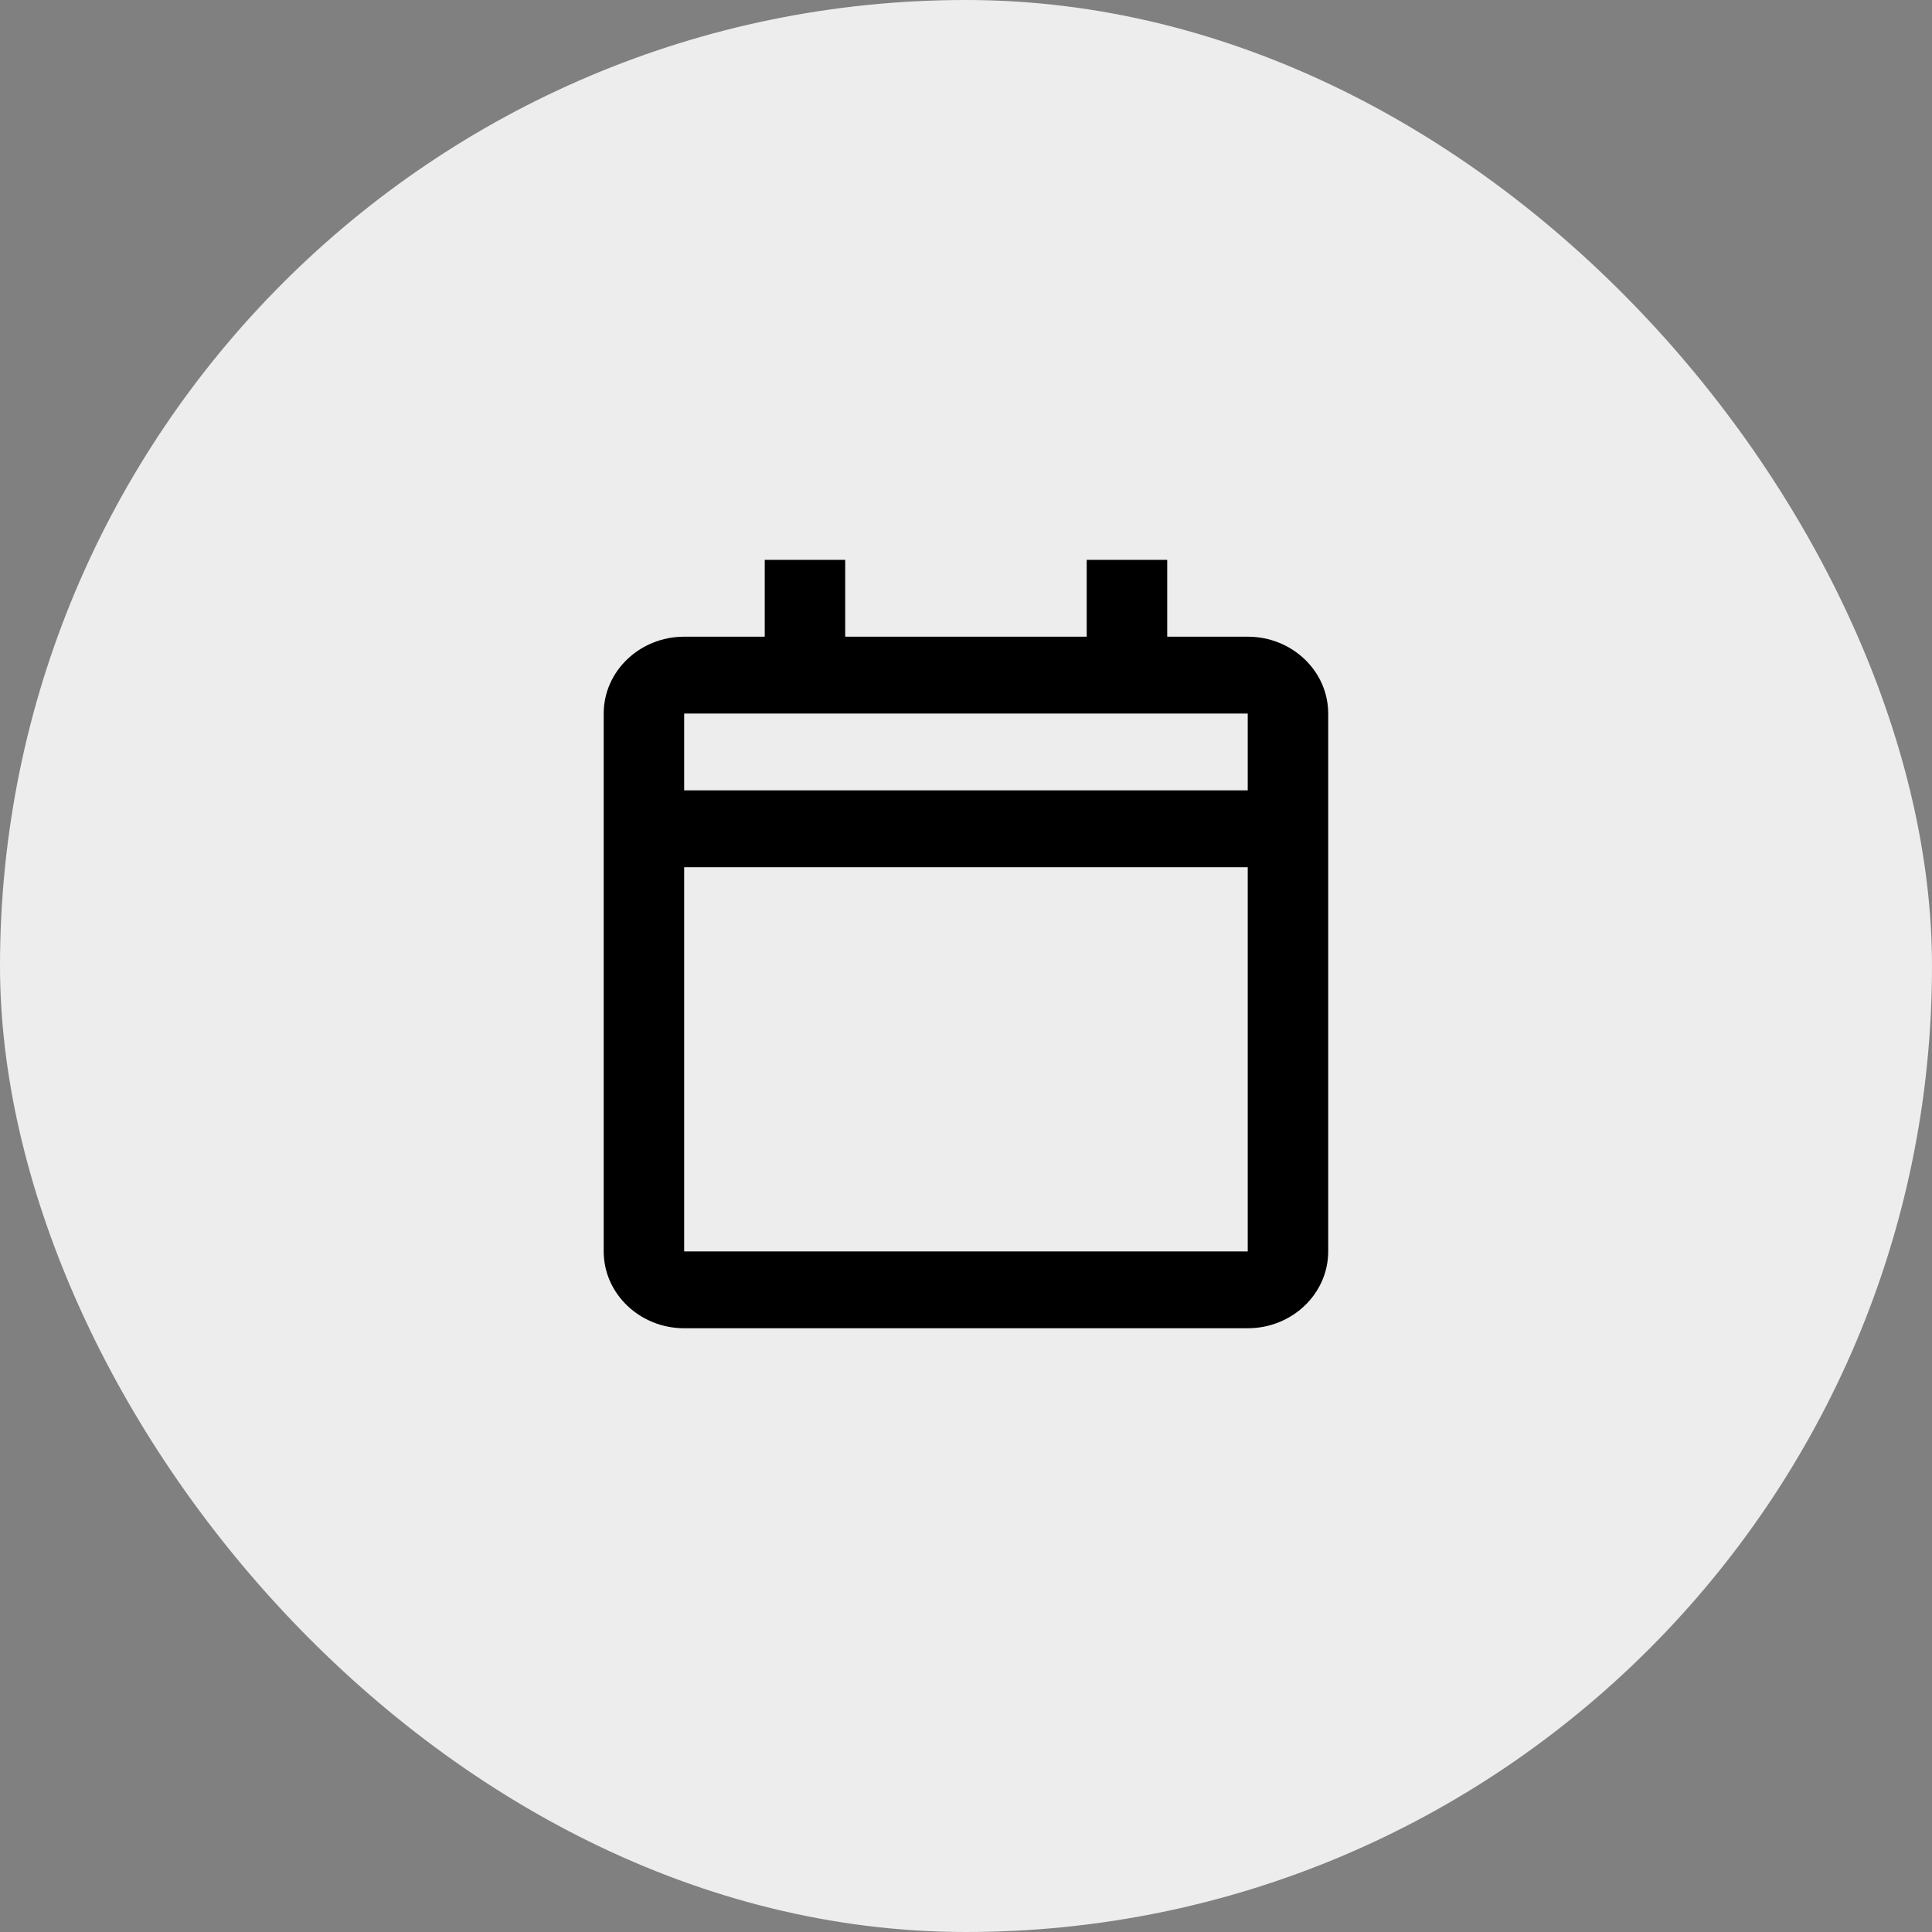
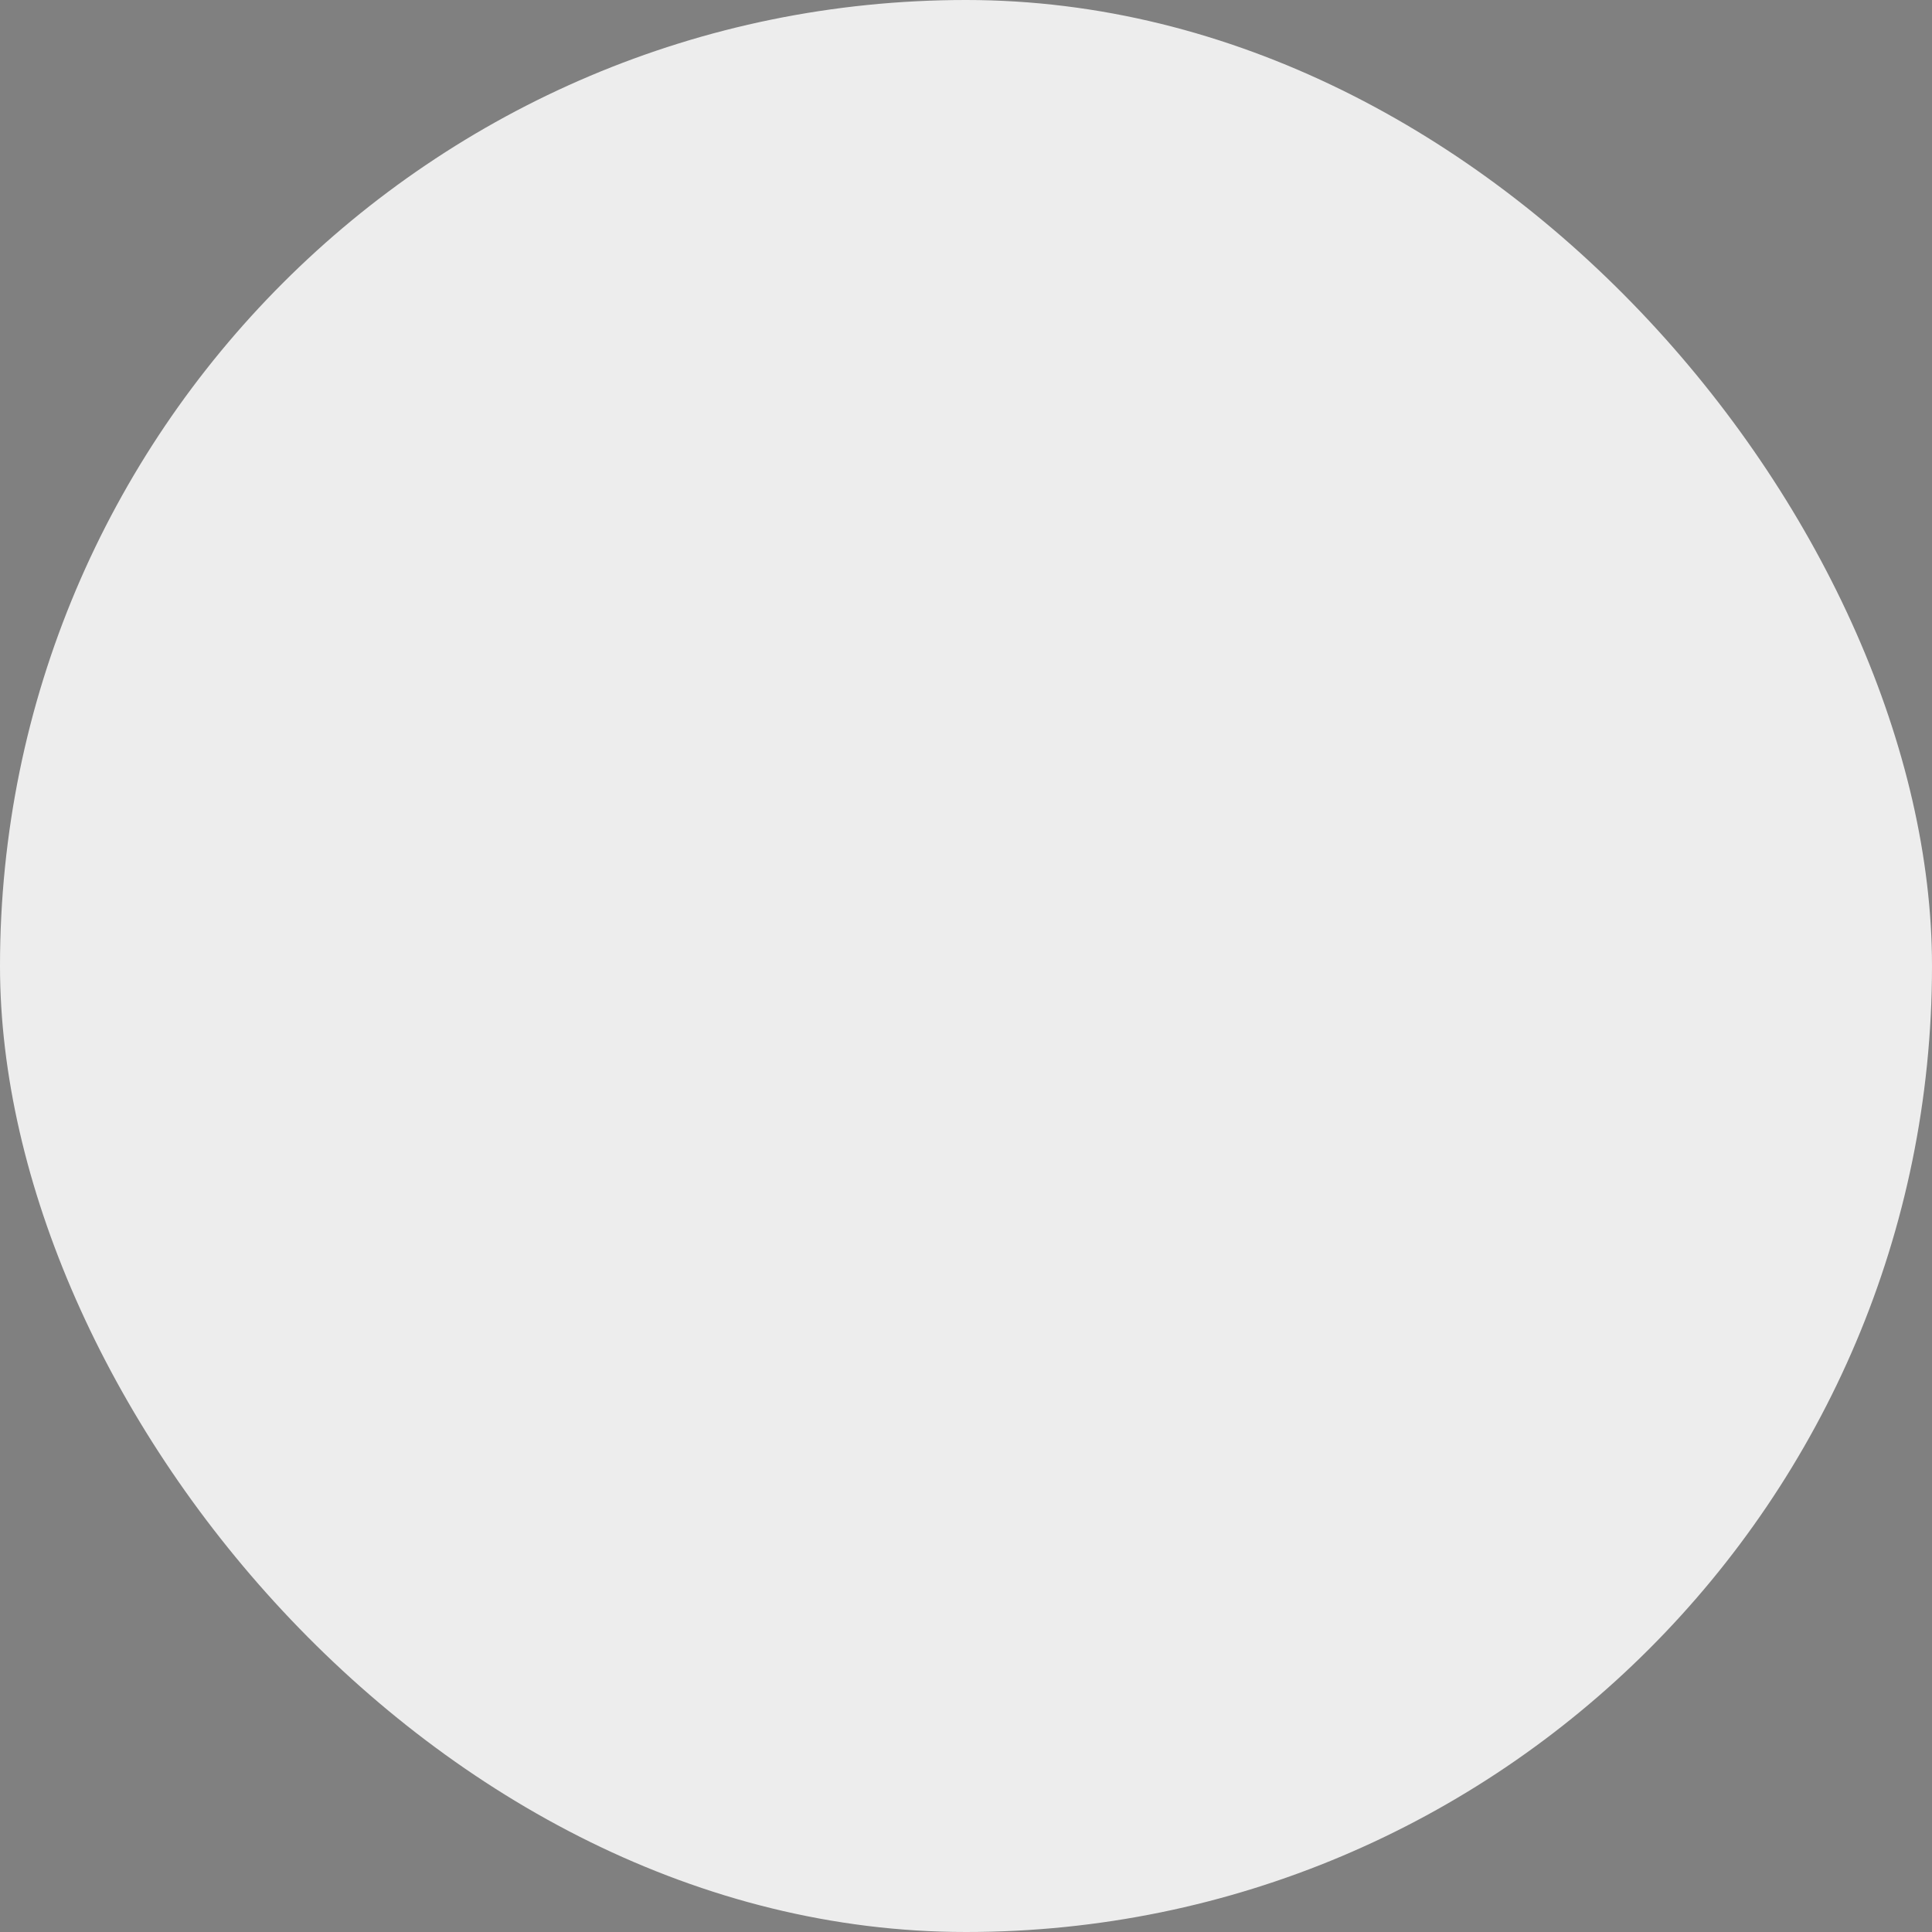
<svg xmlns="http://www.w3.org/2000/svg" xmlns:xlink="http://www.w3.org/1999/xlink" width="40px" height="40px" viewBox="0 0 40 40" version="1.1">
  <rect x="0" y="0" width="40" height="40" fill="#808080" stroke="none" />
  <title>add-calendar</title>
  <defs>
-     <rect id="path-1" x="0" y="0" width="20" height="19.091" />
-   </defs>
+     </defs>
  <g id="Corporate" stroke="none" stroke-width="1" fill="none" fill-rule="evenodd">
    <g id="26" transform="translate(-39, -739)">
      <g id="add-calendar" transform="translate(39, 739)">
        <rect id="Rectangle-Copy-22" fill="#EDEDED" x="0" y="0" width="40" height="40" rx="20" />
        <g id="calendar-copia" transform="translate(10, 10)">
          <mask id="mask-2" fill="white">
            <use xlink:href="#path-1" />
          </mask>
          <g id="path-1" />
-           <path d="M2.499,4.773 L2.499,15.909 C2.499,16.786 3.247,17.5 4.166,17.5 L15.833,17.5 C16.752,17.5 17.499,16.786 17.499,15.909 L17.499,4.773 C17.499,3.895 16.752,3.182 15.833,3.182 L14.166,3.182 L14.166,1.591 L12.499,1.591 L12.499,3.182 L7.499,3.182 L7.499,1.591 L5.833,1.591 L5.833,3.182 L4.166,3.182 C3.247,3.182 2.499,3.895 2.499,4.773 L2.499,4.773 Z M15.833,15.909 L4.165,15.909 L4.165,7.955 L15.833,7.955 L15.833,15.909 L15.833,15.909 Z M15.833,6.364 L4.165,6.364 L4.165,4.773 L15.833,4.773 L15.833,6.364 L15.833,6.364 Z" id="Forma" fill="#000000" fill-rule="nonzero" mask="url(#mask-2)" />
        </g>
      </g>
    </g>
  </g>
</svg>